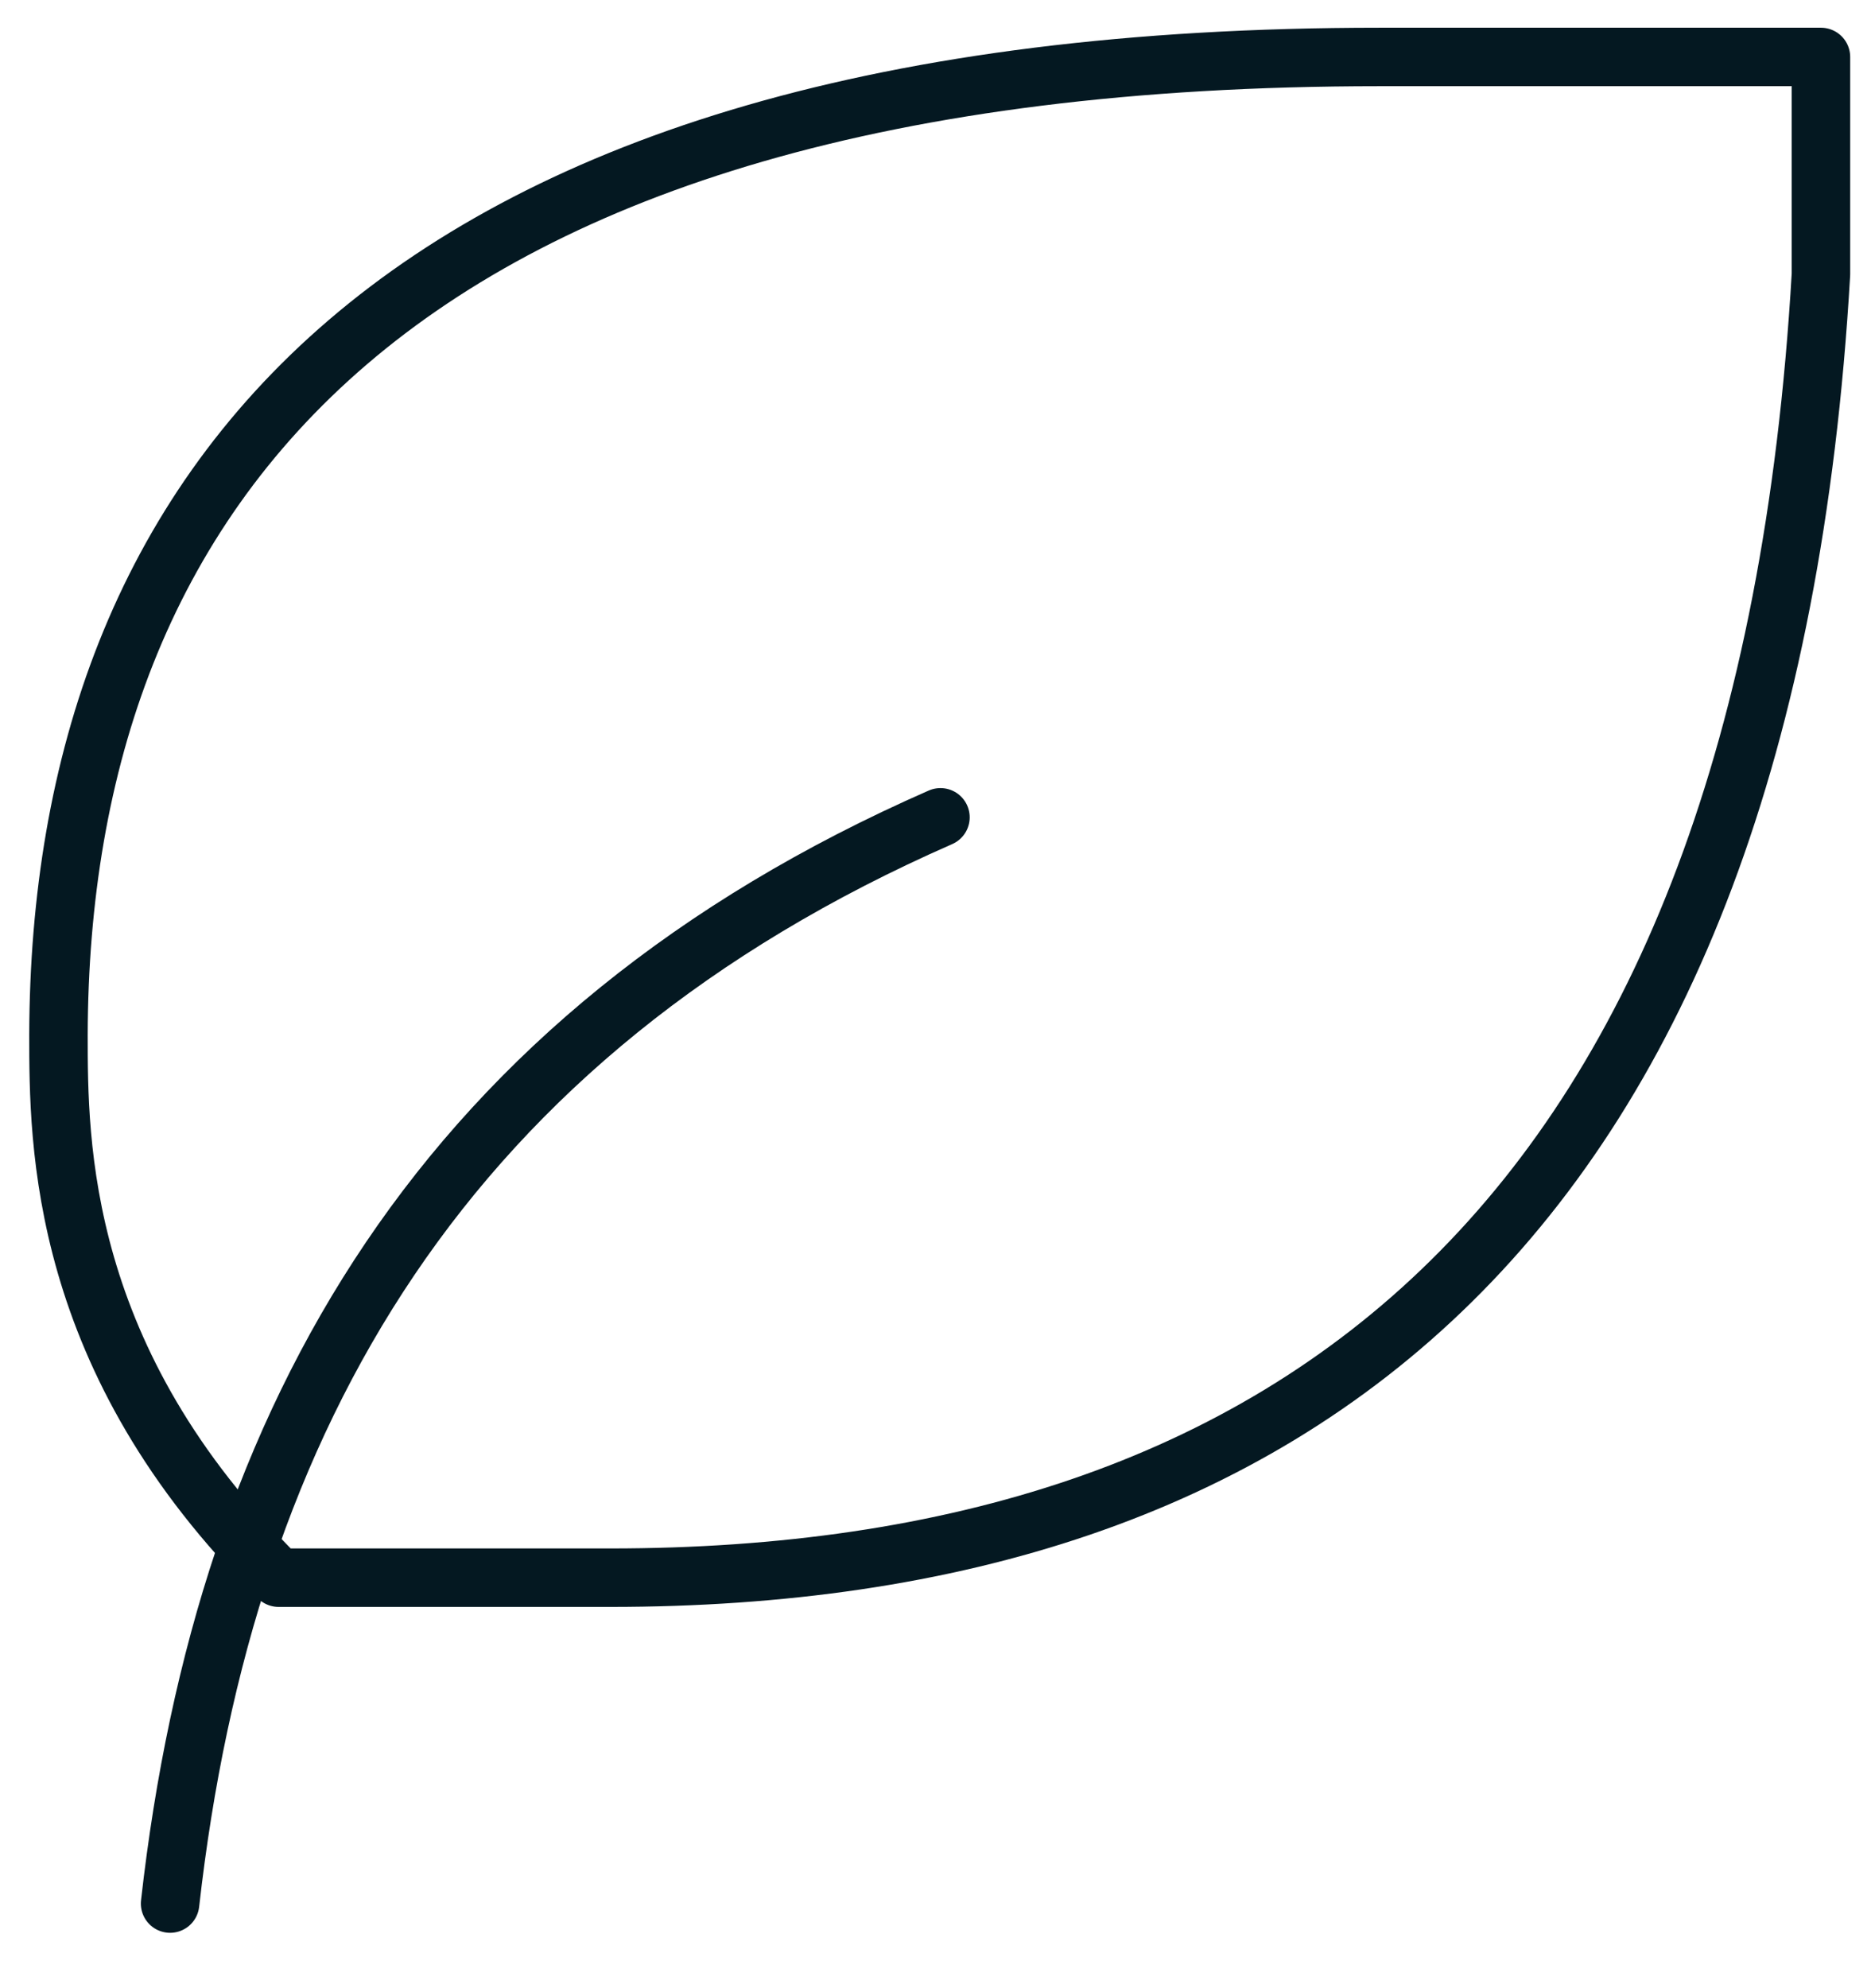
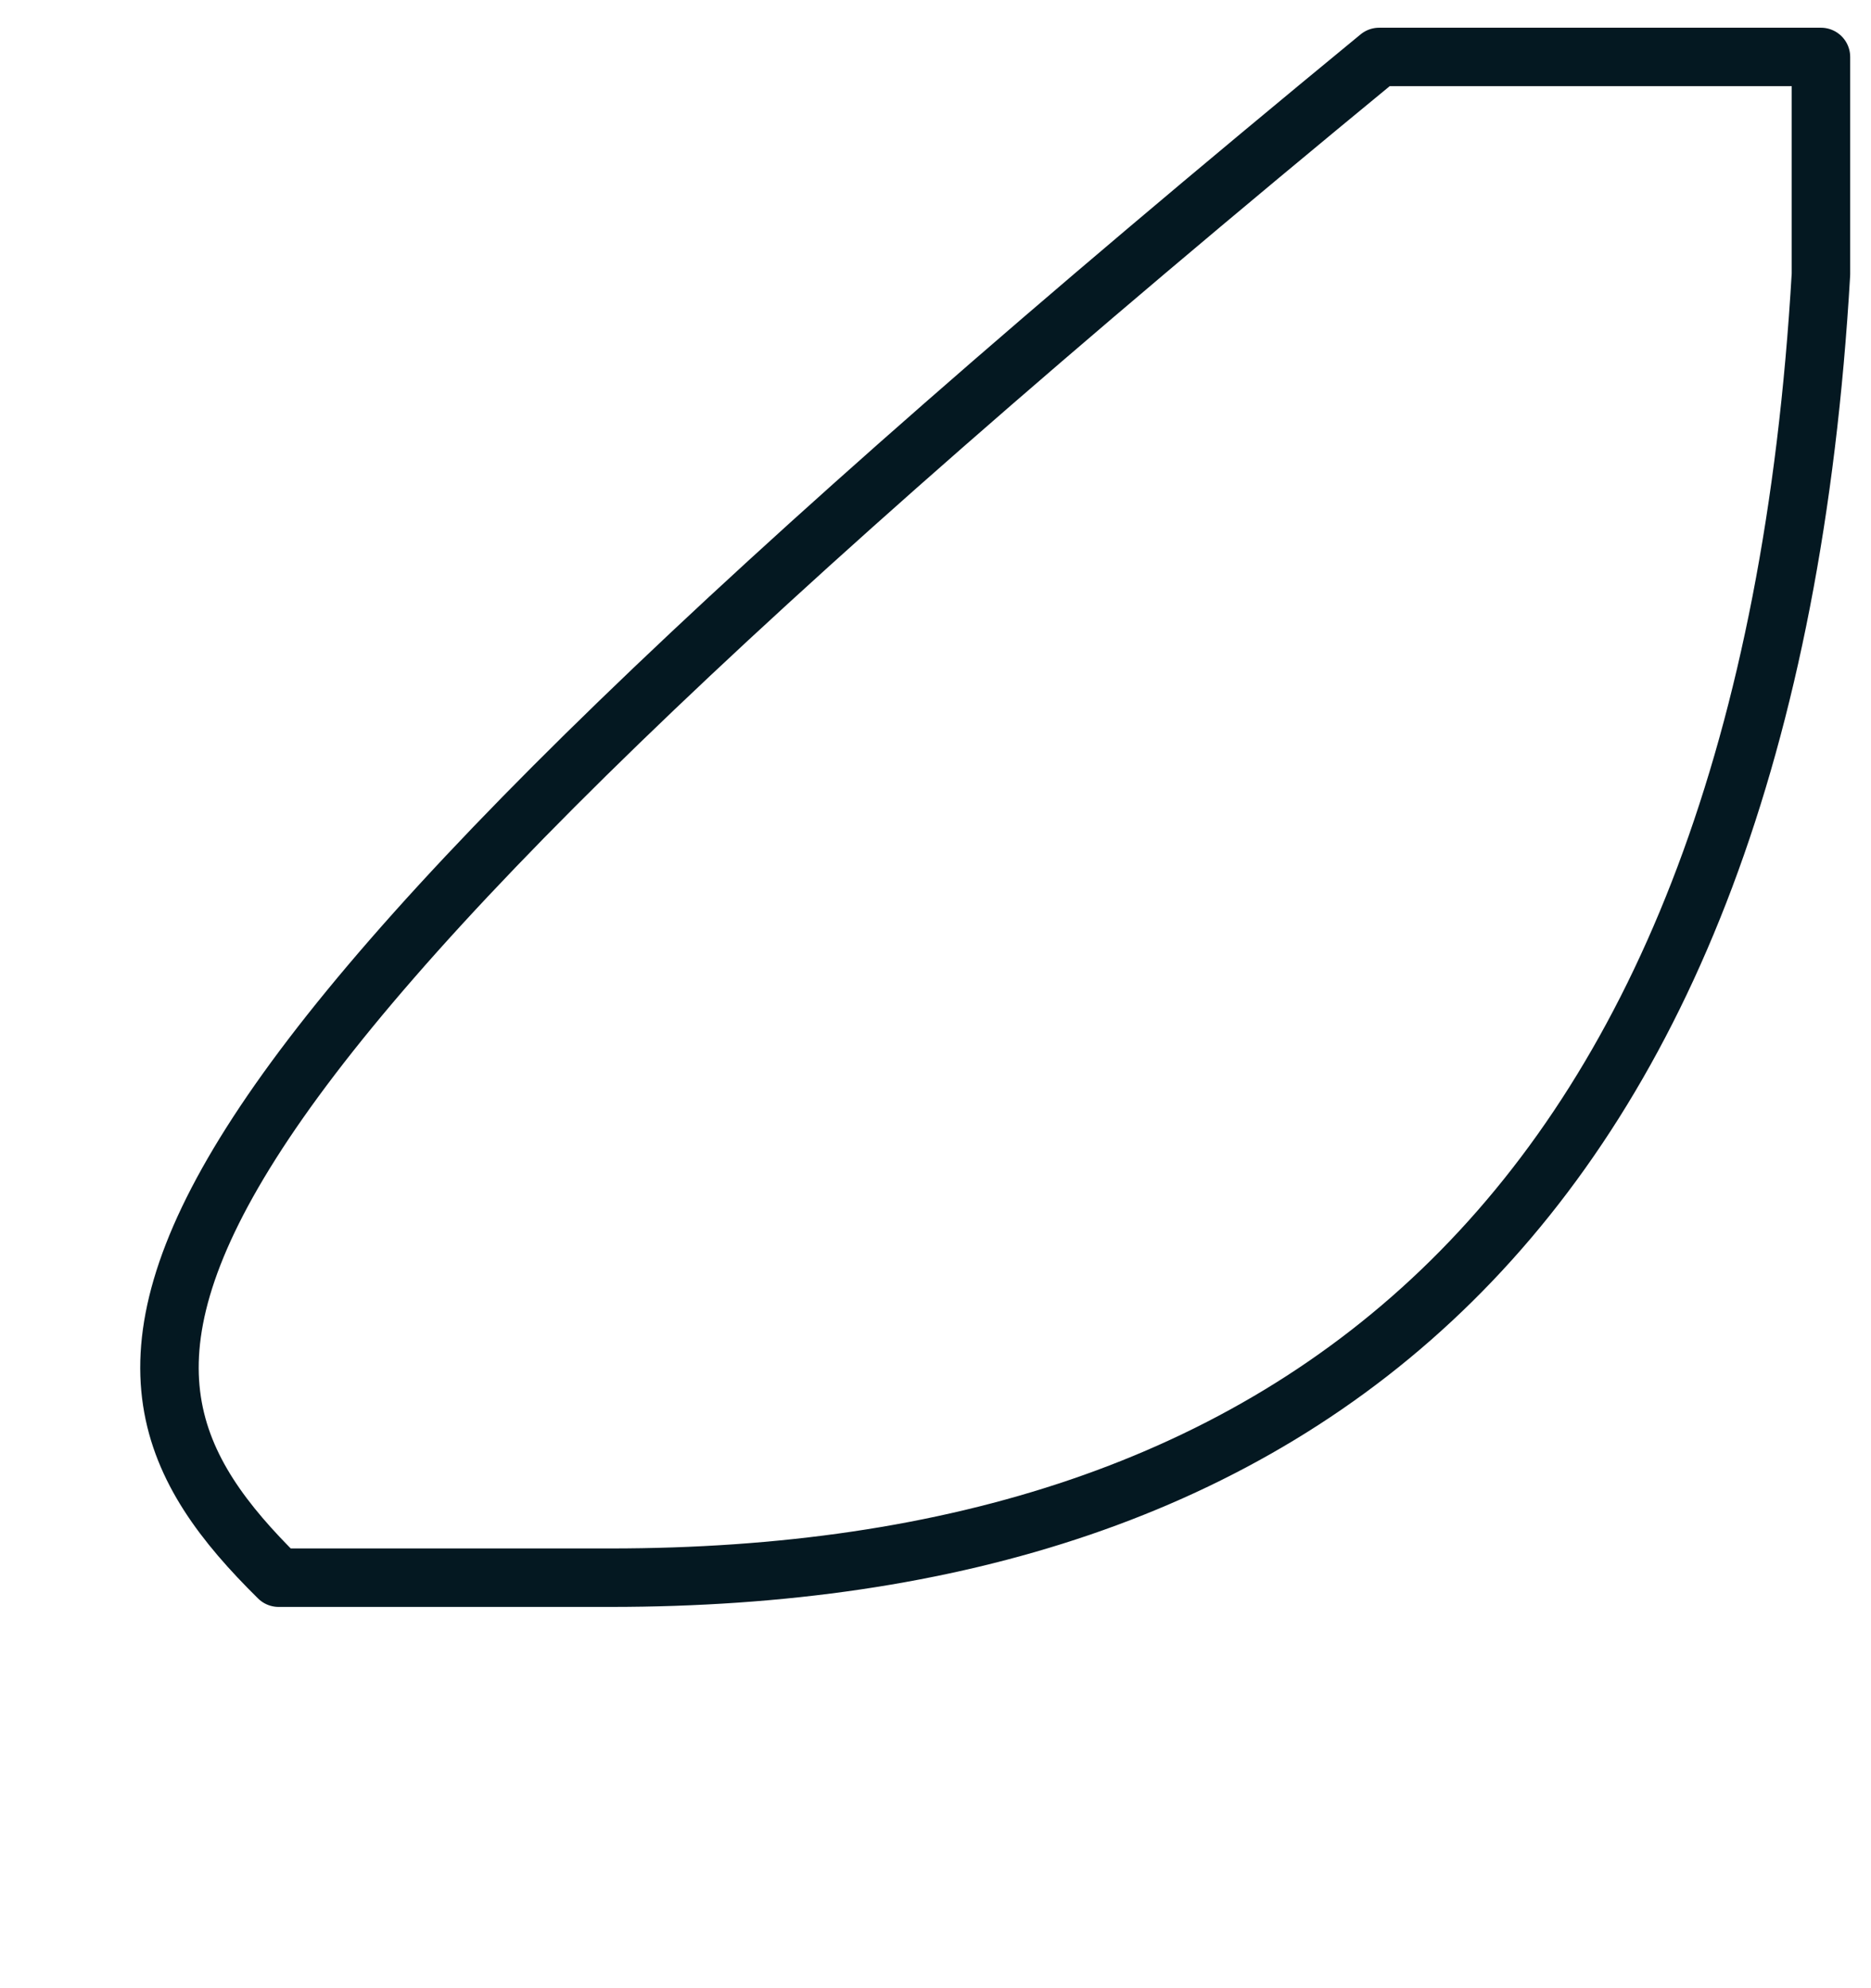
<svg xmlns="http://www.w3.org/2000/svg" width="32" height="34" viewBox="0 0 32 34" fill="none">
-   <path d="M2.909 32.553C3.85 24.193 7.615 17.692 16.085 13.977" stroke="#041821" stroke-linecap="round" stroke-linejoin="round" />
-   <path d="M10.438 26.98C22.143 26.98 30.203 20.872 31.144 4.689V0.974H23.588C6.647 0.974 1.026 8.404 1 17.692C1 19.549 1 23.265 4.765 26.98H10.412H10.438Z" stroke="#041821" stroke-linecap="round" stroke-linejoin="round" />
+   <path d="M10.438 26.98C22.143 26.98 30.203 20.872 31.144 4.689V0.974H23.588C1 19.549 1 23.265 4.765 26.98H10.412H10.438Z" stroke="#041821" stroke-linecap="round" stroke-linejoin="round" />
</svg>